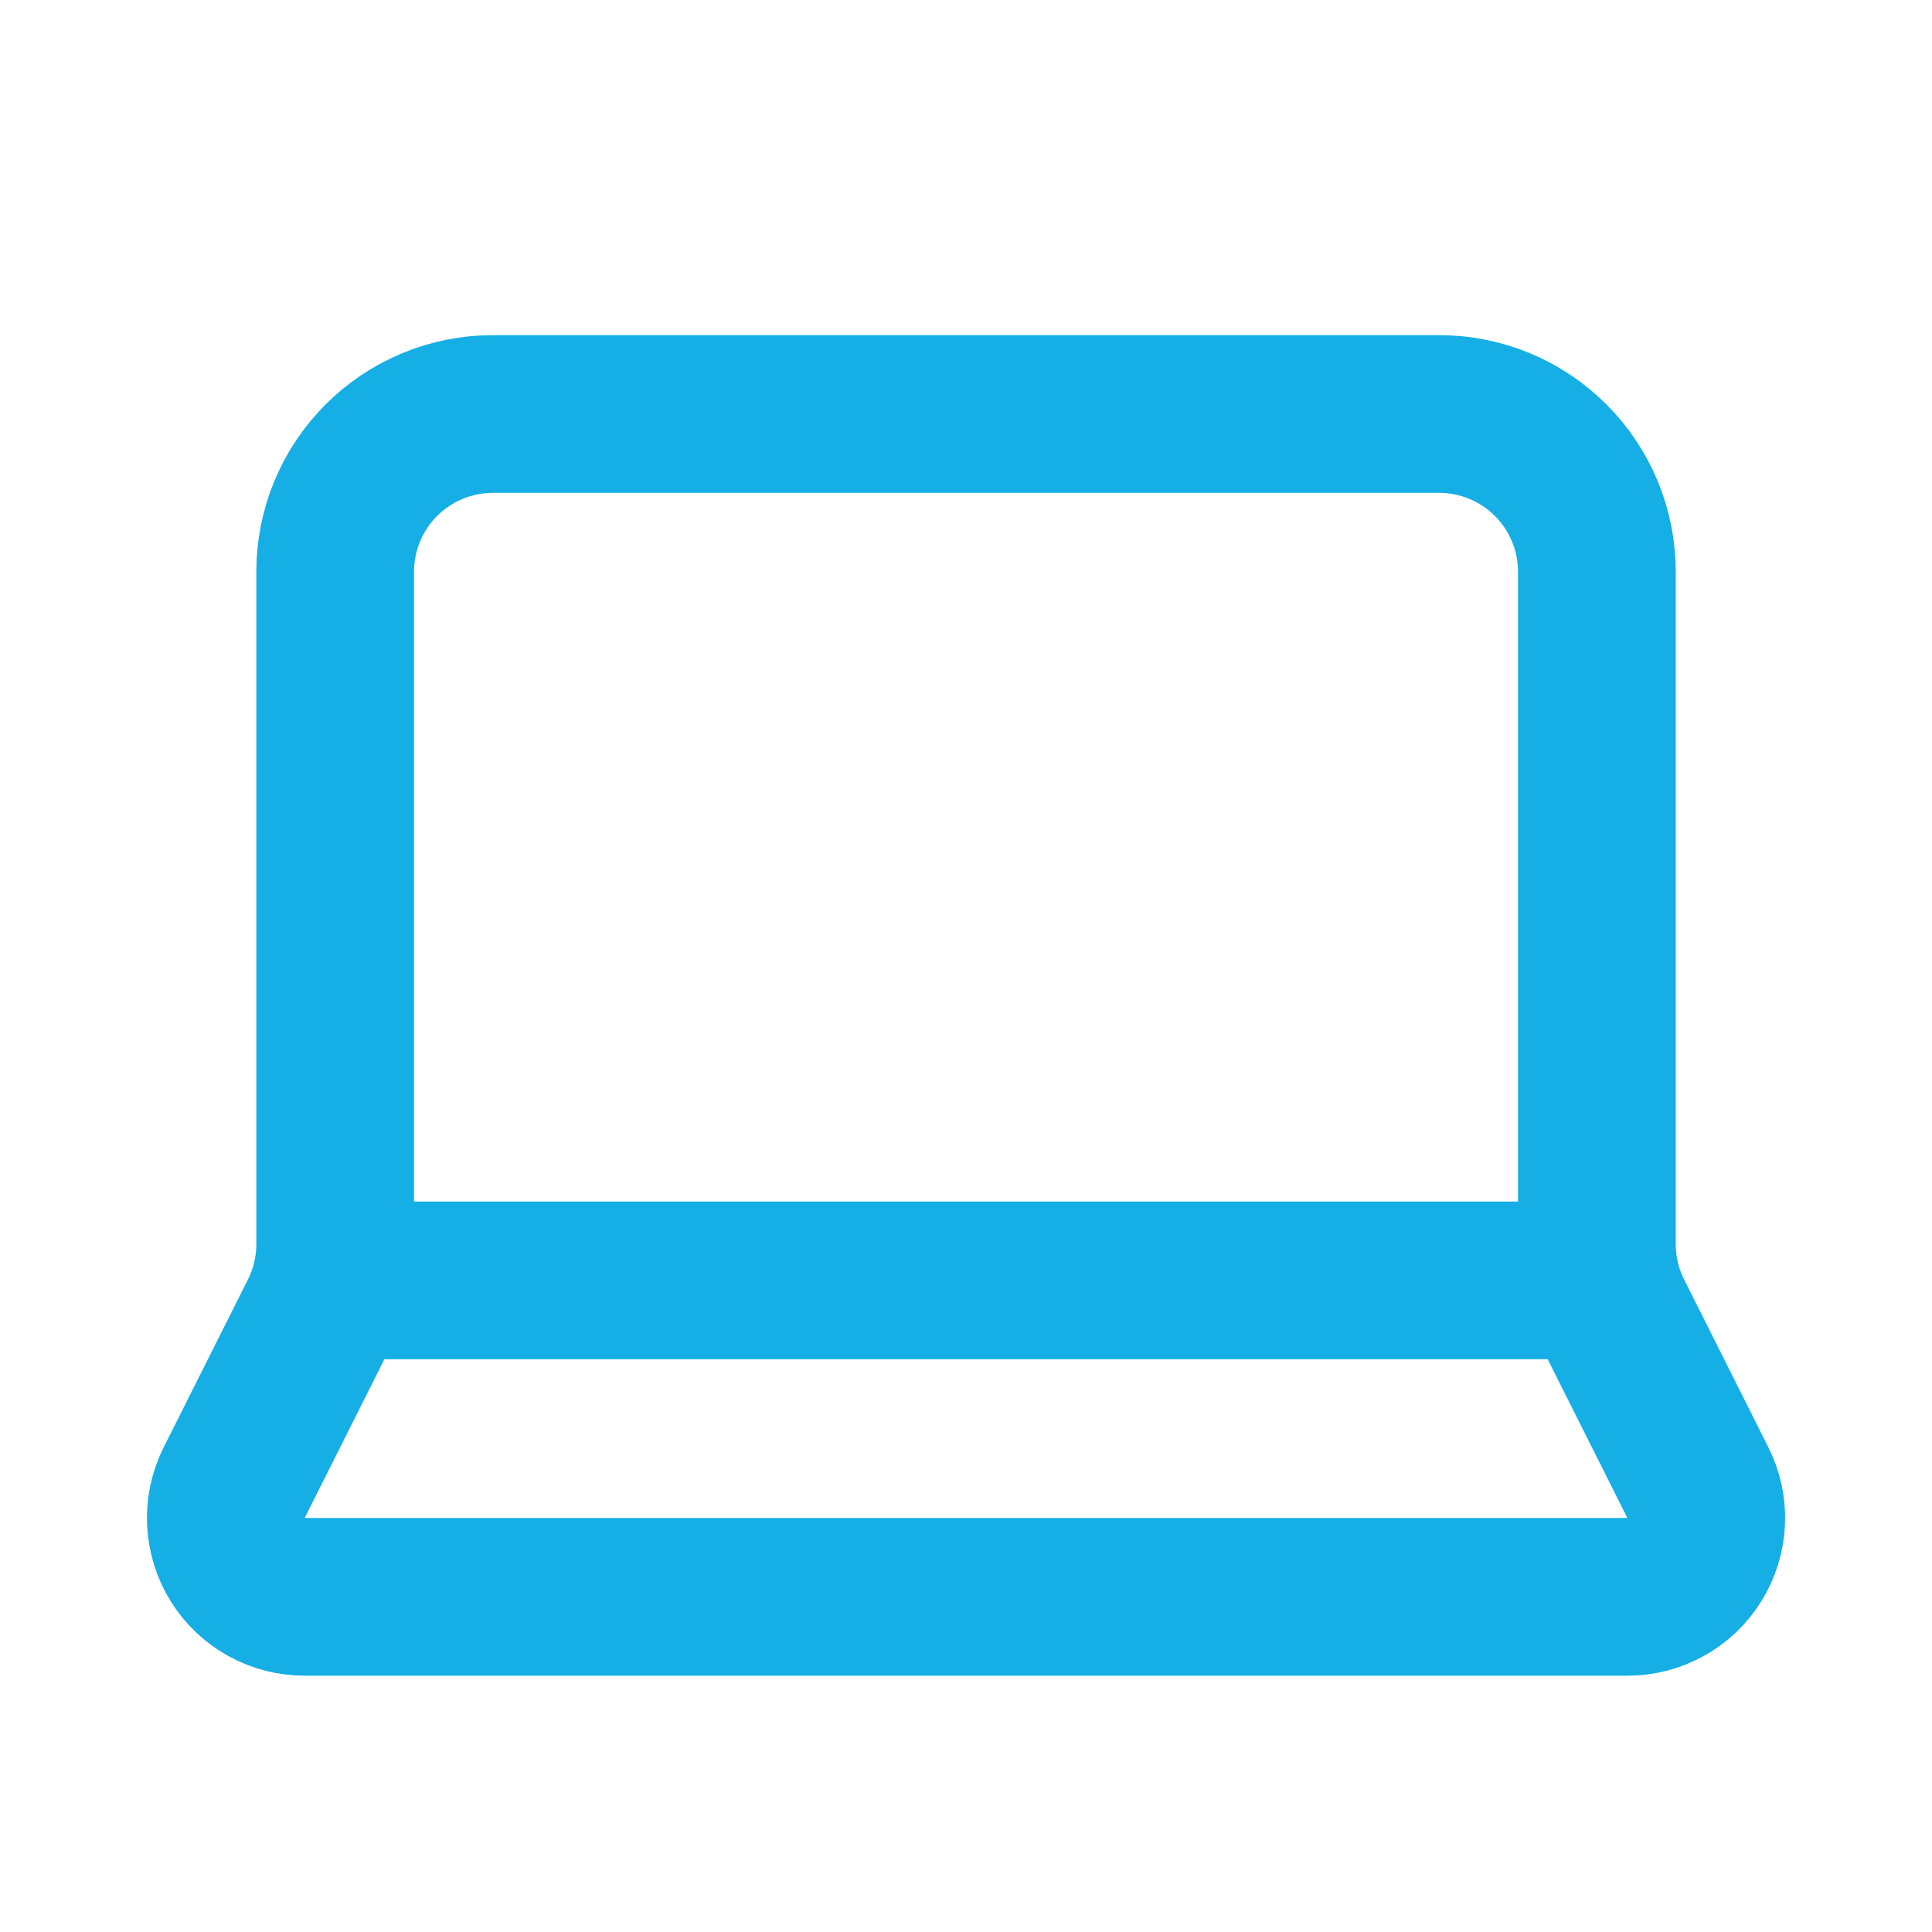
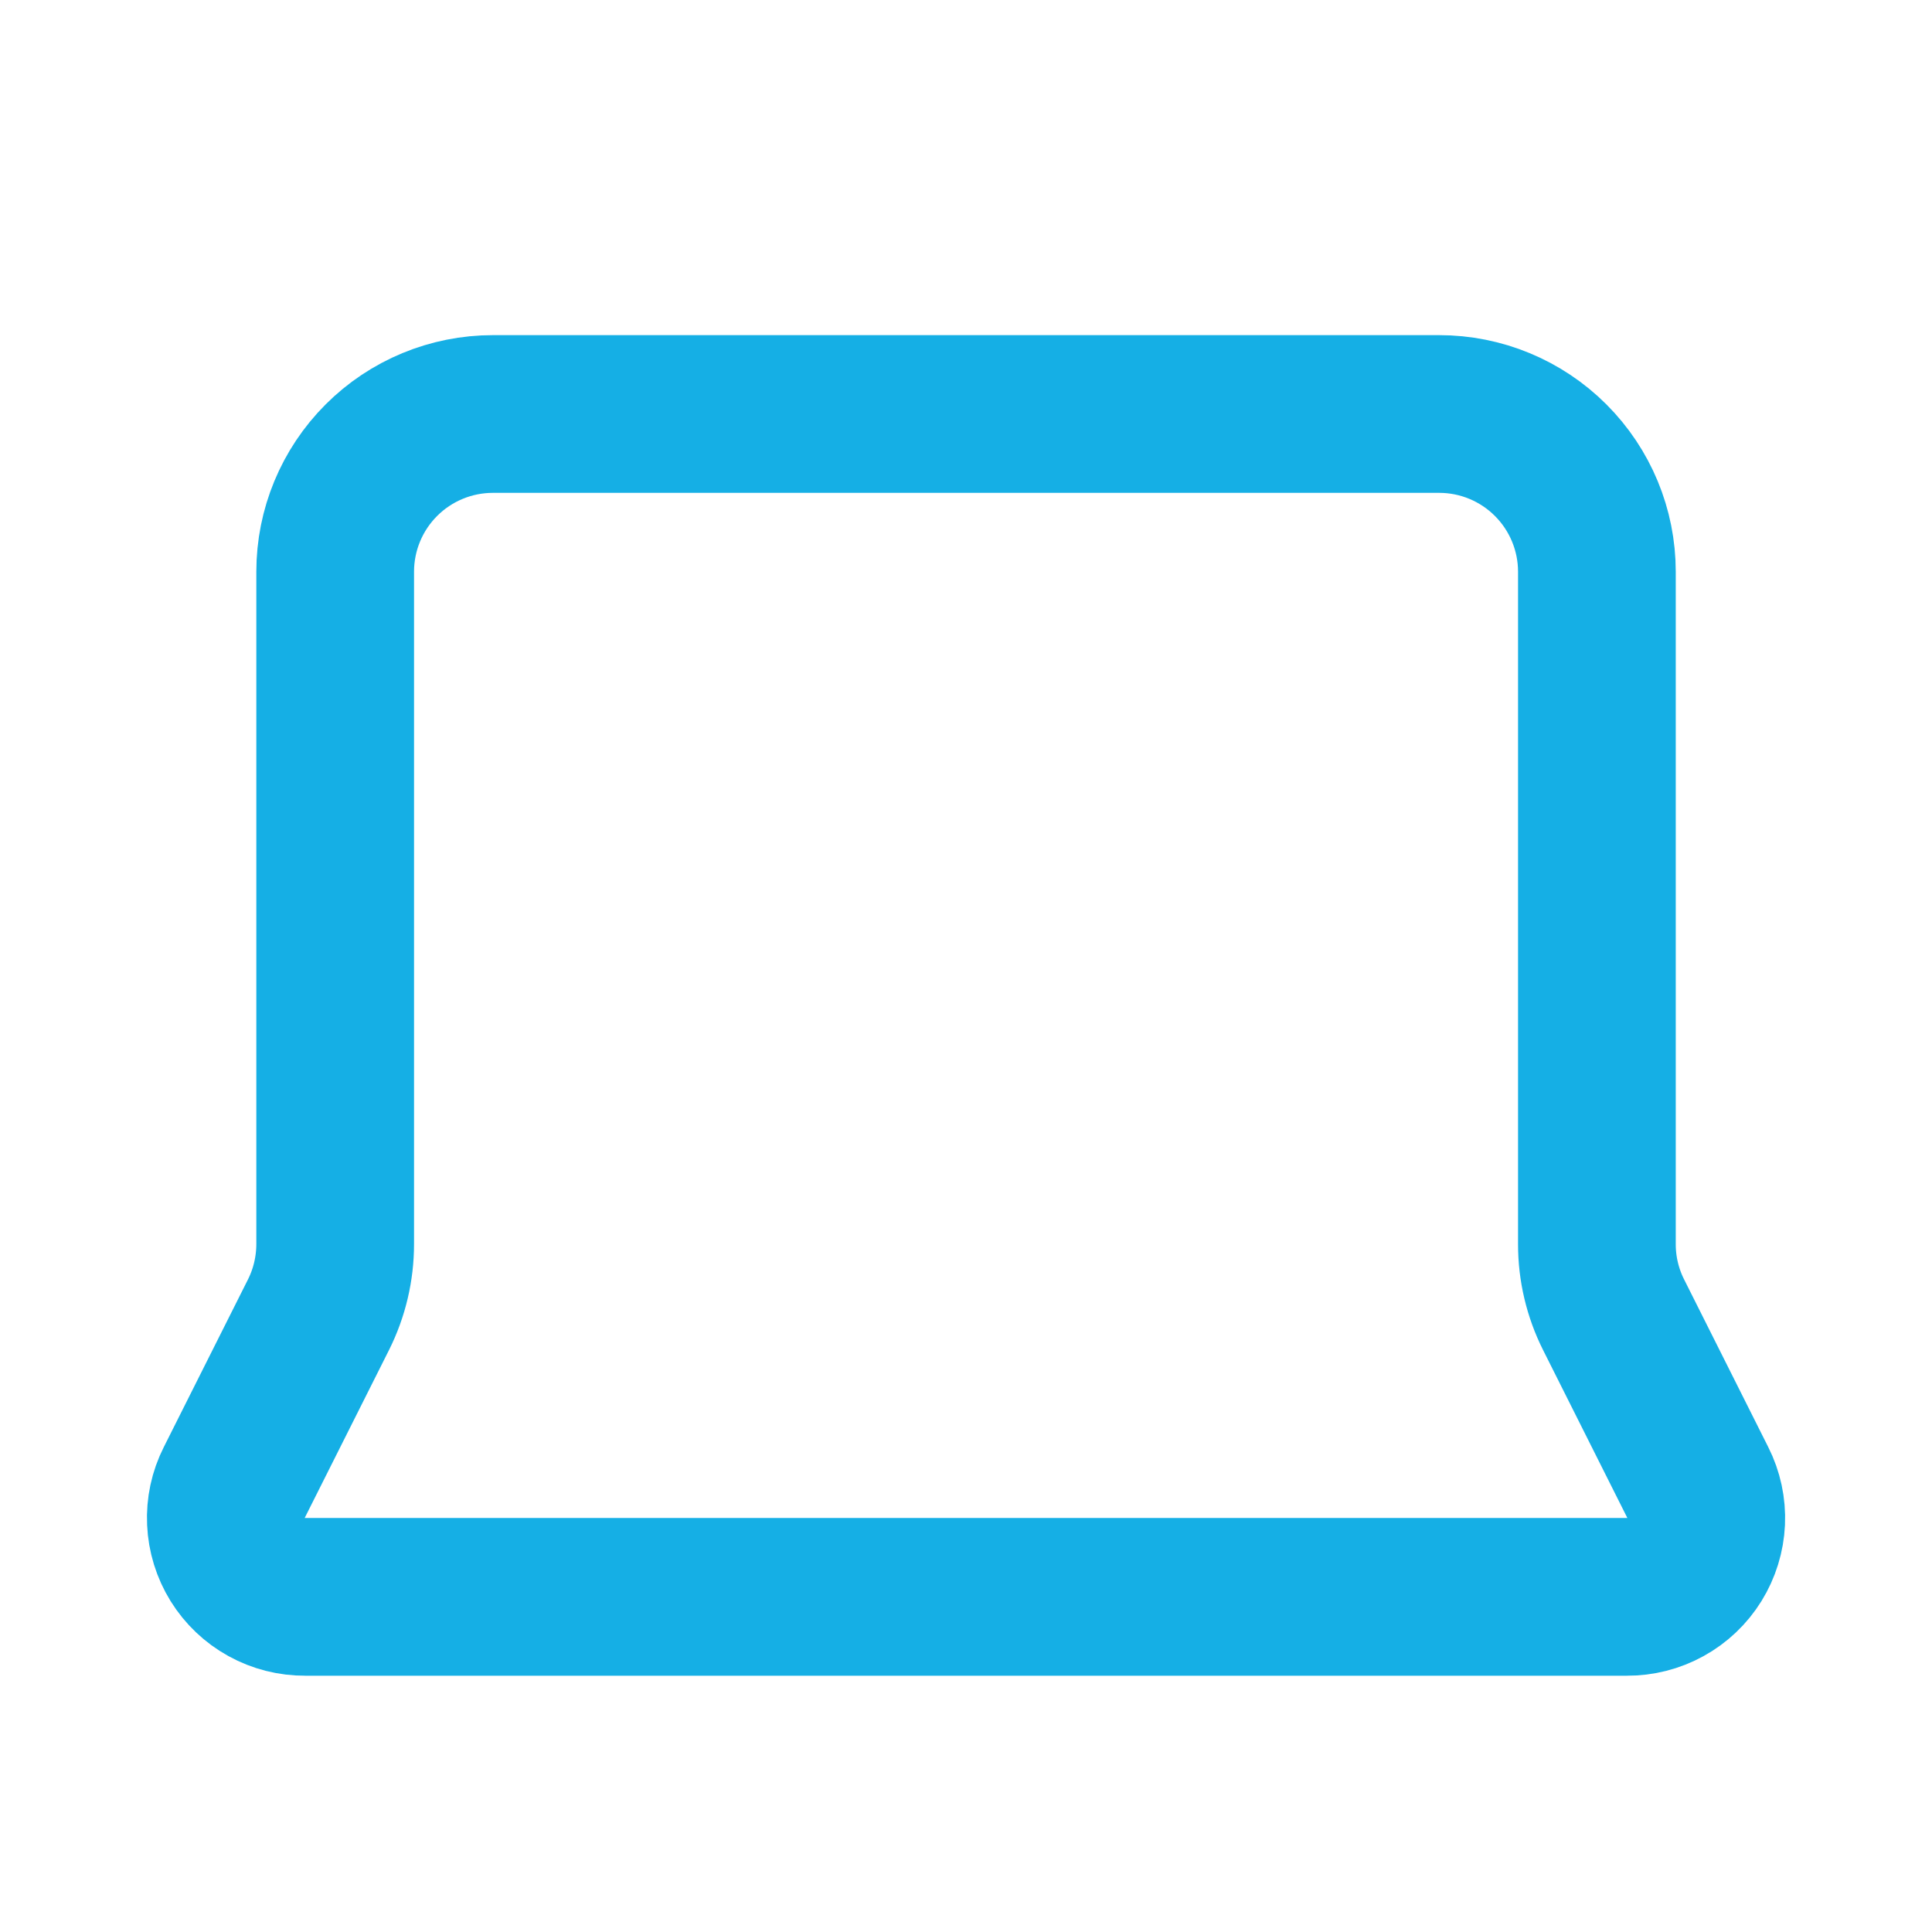
<svg xmlns="http://www.w3.org/2000/svg" width="49" height="49" viewBox="0 0 49 49" fill="none">
-   <path d="M40.608 32.474H8.393M36.501 10.5C37.561 10.5 38.579 10.921 39.329 11.672C40.079 12.422 40.501 13.439 40.501 14.5V31.552C40.5 32.175 40.645 32.789 40.925 33.346L43.06 37.6C43.215 37.906 43.288 38.246 43.273 38.589C43.257 38.931 43.154 39.264 42.974 39.555C42.793 39.846 42.541 40.086 42.241 40.251C41.941 40.417 41.603 40.502 41.261 40.5H7.741C7.398 40.502 7.06 40.417 6.76 40.251C6.46 40.086 6.208 39.846 6.027 39.555C5.847 39.264 5.744 38.931 5.729 38.589C5.713 38.246 5.786 37.906 5.941 37.6L8.077 33.346C8.356 32.789 8.501 32.175 8.501 31.552V14.5C8.501 13.439 8.922 12.422 9.672 11.672C10.422 10.921 11.44 10.5 12.501 10.5H36.501Z" stroke="#15AFE5" stroke-width="4" stroke-linecap="round" stroke-linejoin="round" />
+   <path d="M40.608 32.474M36.501 10.5C37.561 10.5 38.579 10.921 39.329 11.672C40.079 12.422 40.501 13.439 40.501 14.5V31.552C40.5 32.175 40.645 32.789 40.925 33.346L43.06 37.6C43.215 37.906 43.288 38.246 43.273 38.589C43.257 38.931 43.154 39.264 42.974 39.555C42.793 39.846 42.541 40.086 42.241 40.251C41.941 40.417 41.603 40.502 41.261 40.5H7.741C7.398 40.502 7.06 40.417 6.76 40.251C6.46 40.086 6.208 39.846 6.027 39.555C5.847 39.264 5.744 38.931 5.729 38.589C5.713 38.246 5.786 37.906 5.941 37.6L8.077 33.346C8.356 32.789 8.501 32.175 8.501 31.552V14.5C8.501 13.439 8.922 12.422 9.672 11.672C10.422 10.921 11.44 10.5 12.501 10.5H36.501Z" stroke="#15AFE5" stroke-width="4" stroke-linecap="round" stroke-linejoin="round" />
</svg>